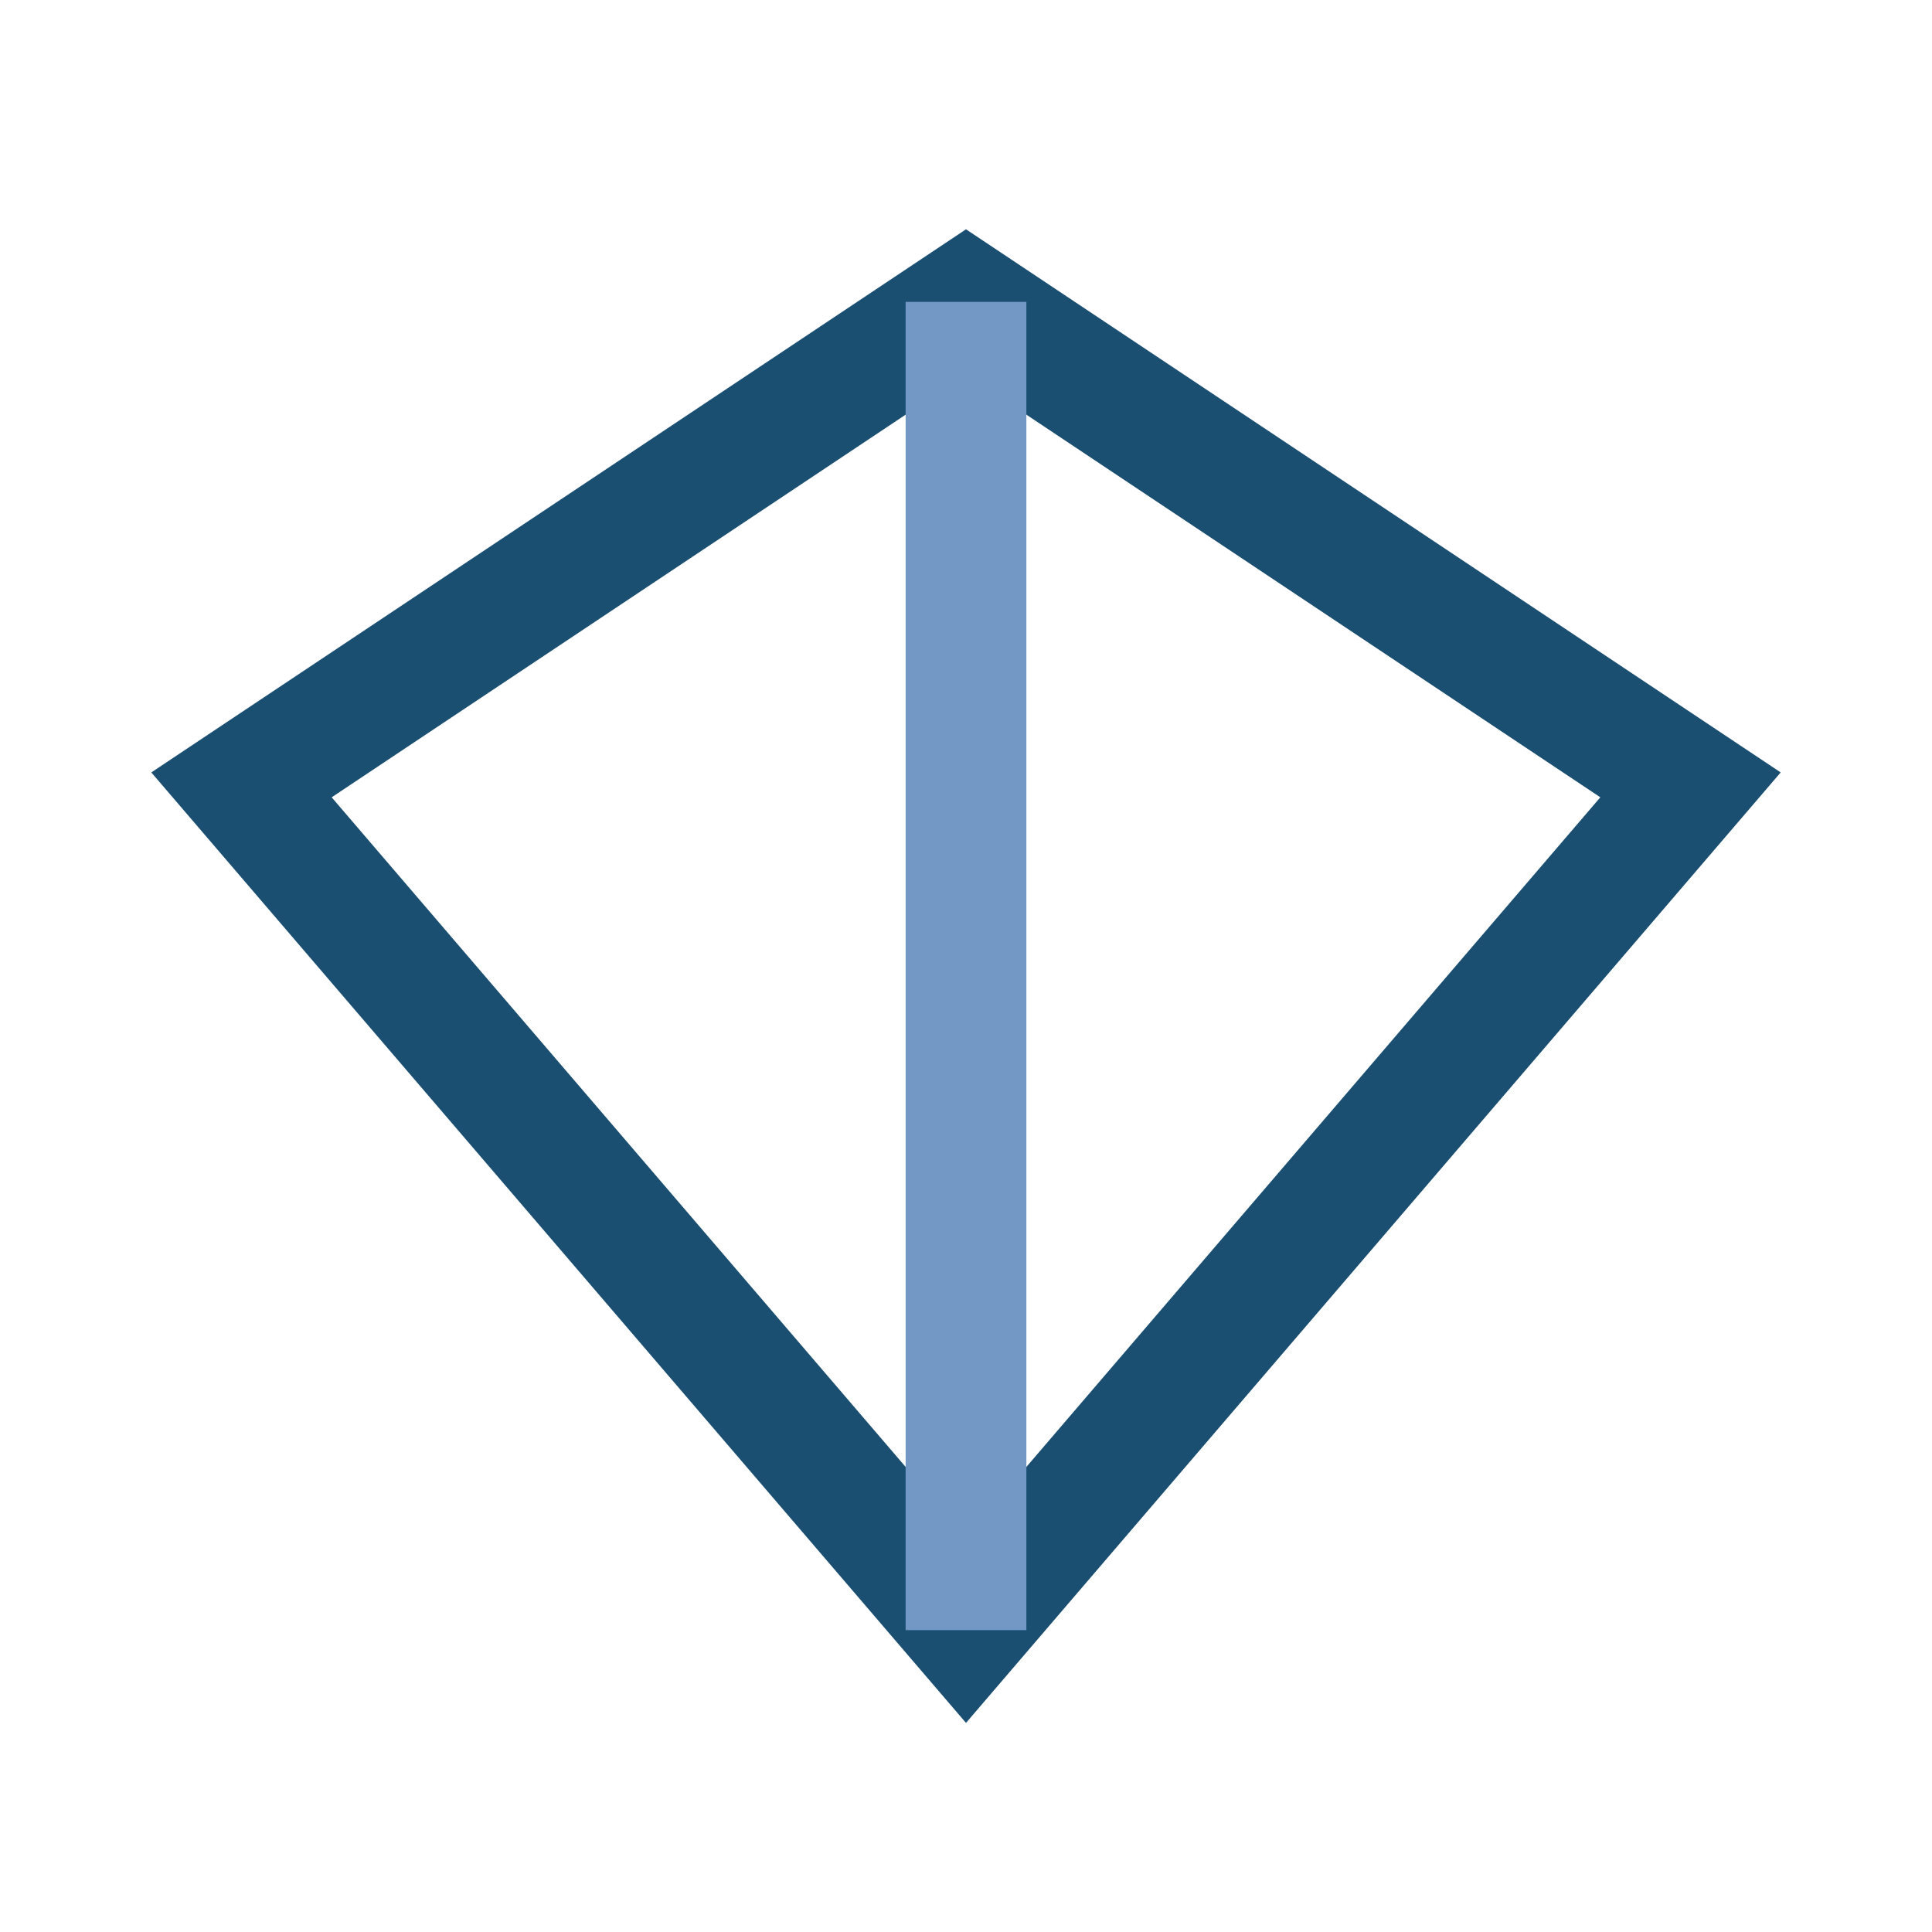
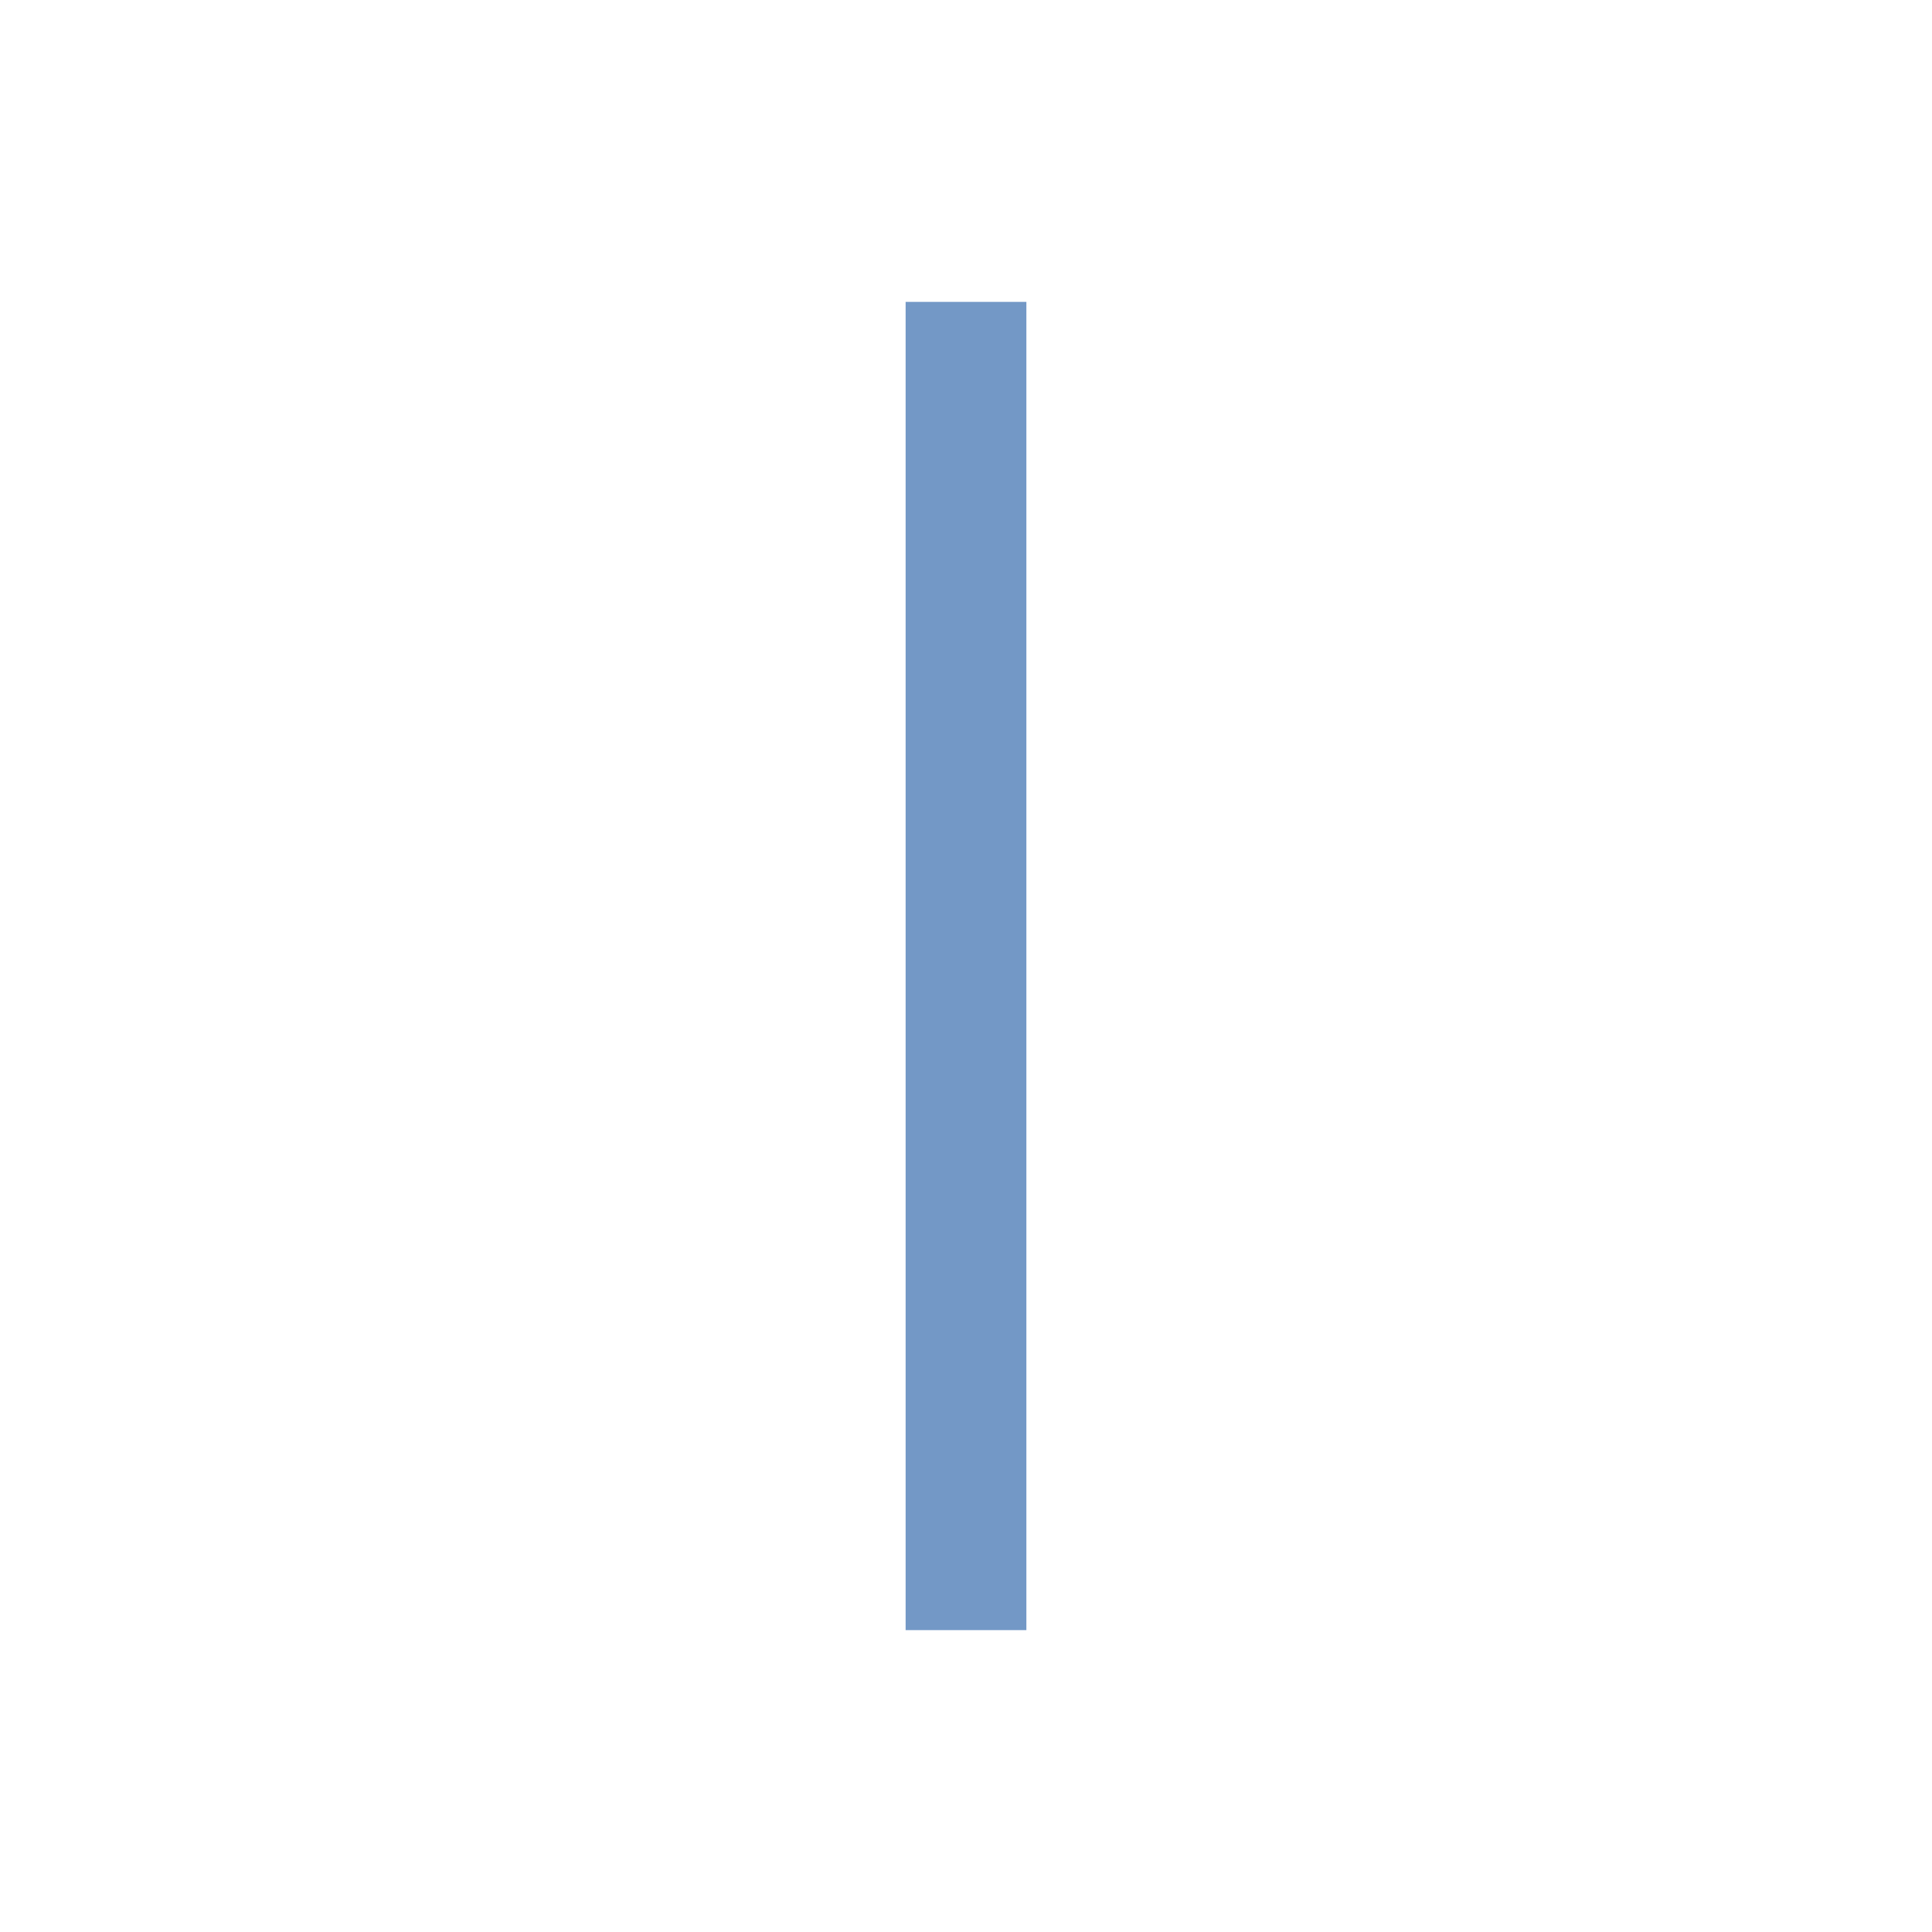
<svg xmlns="http://www.w3.org/2000/svg" width="32" height="32" viewBox="0 0 32 32">
-   <polygon points="16,5 28,13 16,27 4,13" fill="none" stroke="#1A4F72" stroke-width="2" />
  <line x1="16" y1="5" x2="16" y2="27" stroke="#7398C6" stroke-width="2" />
</svg>